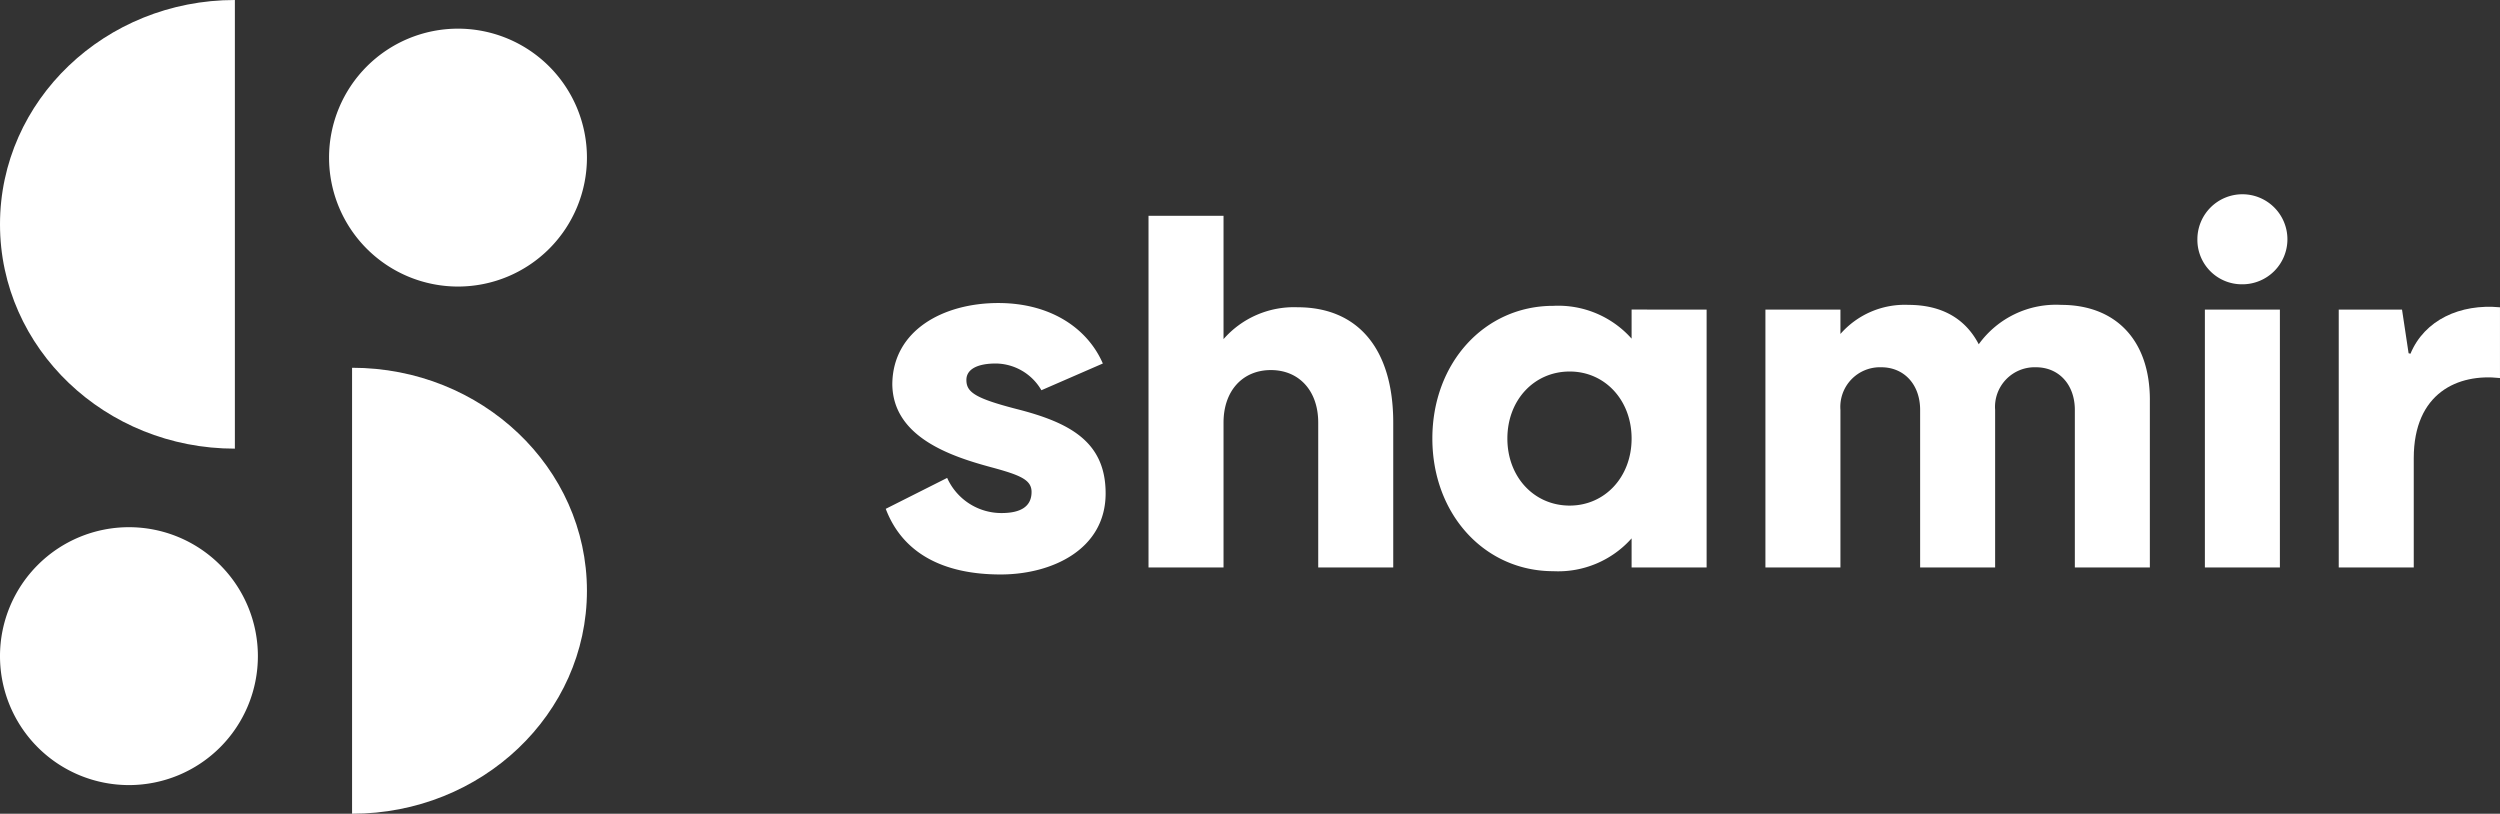
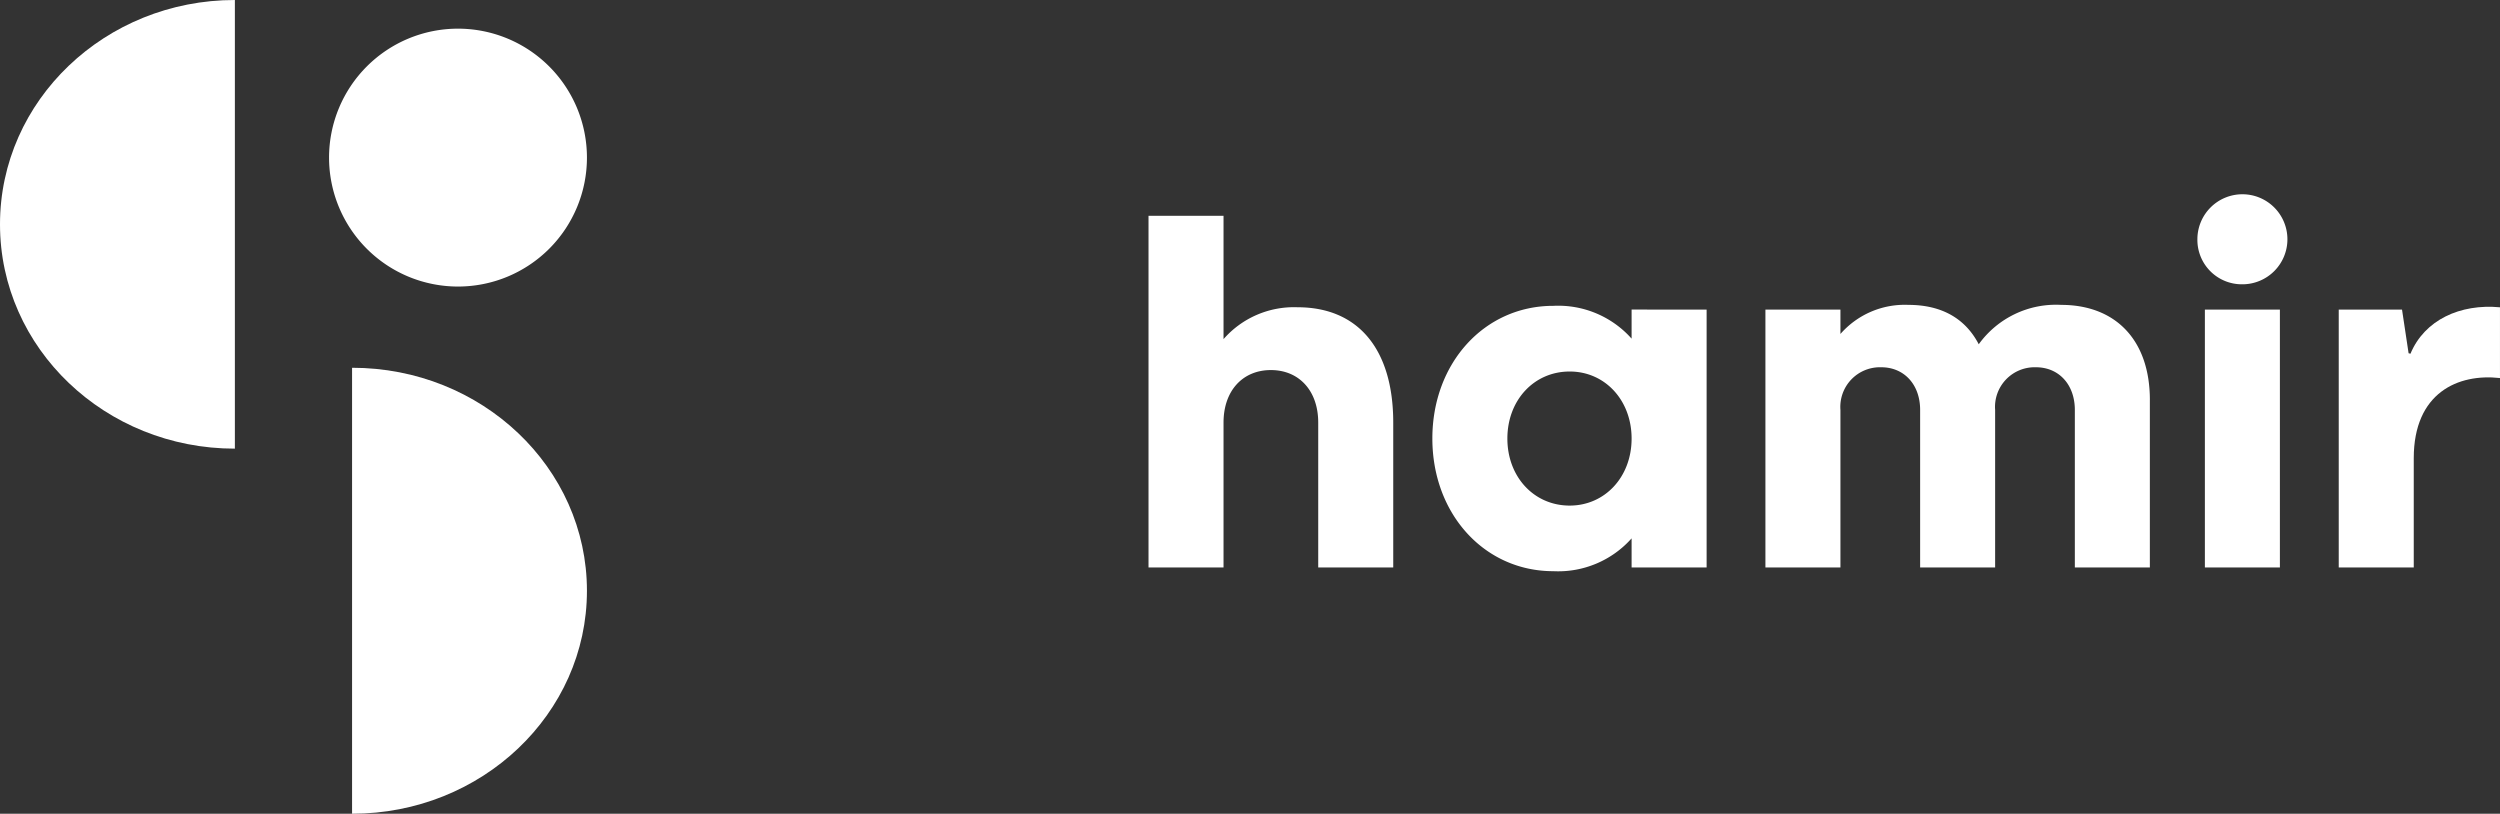
<svg xmlns="http://www.w3.org/2000/svg" width="240.65" height="78.331" viewBox="0 0 240.65 78.331">
  <rect x="0" y="0" width="240.65" height="78.331" fill="#333333" stroke="none" />
  <g id="SHAMIR" transform="translate(120.325 39.165)">
    <g id="Grupo_76" data-name="Grupo 76" transform="translate(-120.325 -39.165)">
-       <path id="Trazado_342" data-name="Trazado 342" d="M70.951,27.542a5.136,5.136,0,0,0-4.377-2.573c-1.851,0-2.843.588-2.843,1.58,0,1.173.812,1.76,4.828,2.8,5.146,1.307,8.575,3.158,8.575,8.121,0,5.416-5.19,7.807-10.109,7.807-5.506,0-9.431-2.031-11.057-6.319l5.912-2.977a5.724,5.724,0,0,0,5.234,3.383c1.851,0,2.89-.631,2.89-2.031,0-1.173-1.085-1.624-3.927-2.39-3.836-1.04-9.433-2.888-9.477-7.989.044-5.19,4.919-7.807,10.2-7.807,5.1,0,8.619,2.482,10.065,5.821Z" transform="translate(29.294 10.022)" fill="#fff" />
      <path id="Trazado_343" data-name="Trazado 343" d="M96.128,33.54V47.486H88.907V33.54c0-3.07-1.849-5.055-4.558-5.055s-4.557,1.985-4.557,5.055V47.486H72.571V13.637h7.221V25.506a9,9,0,0,1,7.13-3.067c5.777,0,9.206,3.972,9.206,11.1" transform="translate(37.985 7.138)" fill="#fff" />
      <path id="Trazado_344" data-name="Trazado 344" d="M116.907,19.687V44.508h-7.221v-2.8a9.451,9.451,0,0,1-7.536,3.16c-6.634,0-11.643-5.507-11.643-12.772s5.009-12.771,11.643-12.771a9.45,9.45,0,0,1,7.536,3.158v-2.8ZM109.686,32.1c0-3.7-2.573-6.453-5.958-6.453-3.429,0-6,2.753-6,6.453s2.573,6.453,6,6.453C107.113,38.55,109.686,35.8,109.686,32.1Z" transform="translate(47.372 10.115)" fill="#fff" />
      <path id="Trazado_345" data-name="Trazado 345" d="M148.558,28.428V44.539h-7.221V29.375c0-2.437-1.536-4.106-3.746-4.106a3.816,3.816,0,0,0-3.927,4.106V44.539h-7.219V29.375c0-2.437-1.534-4.106-3.745-4.106a3.816,3.816,0,0,0-3.927,4.106V44.539h-7.221V19.718h7.221v2.346a8.215,8.215,0,0,1,6.545-2.8c3.248,0,5.506,1.354,6.769,3.792a9.159,9.159,0,0,1,7.943-3.792c5.145,0,8.53,3.294,8.53,9.162" transform="translate(58.387 10.084)" fill="#fff" />
      <path id="Trazado_346" data-name="Trazado 346" d="M138.847,16.608a4.333,4.333,0,1,1,4.333,4.333,4.276,4.276,0,0,1-4.333-4.333m.721,6.769h7.221V48.2h-7.221Z" transform="translate(72.674 6.425)" fill="#fff" />
      <path id="Trazado_347" data-name="Trazado 347" d="M163.3,19.432v6.814c-4.017-.452-8.3,1.4-8.3,7.718V44.479h-7.221V19.658h6.092l.632,4.2.18.046c1.354-3.251,4.783-4.829,8.621-4.468" transform="translate(77.348 10.145)" fill="#fff" />
      <path id="Trazado_348" data-name="Trazado 348" d="M22.246,23.238c12.486,0,22.609,9.611,22.609,21.465S34.732,66.168,22.246,66.168Z" transform="translate(11.644 12.163)" fill="#fff" />
-       <path id="Trazado_349" data-name="Trazado 349" d="M0,45.725A12.412,12.412,0,1,1,12.411,58.136,12.412,12.412,0,0,1,0,45.725" transform="translate(0 17.436)" fill="#fff" />
      <path id="Trazado_350" data-name="Trazado 350" d="M22.609,43.187C10.123,43.187,0,33.52,0,21.594S10.123,0,22.609,0Z" fill="#fff" />
      <path id="Trazado_351" data-name="Trazado 351" d="M45.616,14.222A12.412,12.412,0,1,1,33.2,1.811,12.412,12.412,0,0,1,45.616,14.222" transform="translate(10.883 0.948)" fill="#fff" />
    </g>
  </g>
</svg>